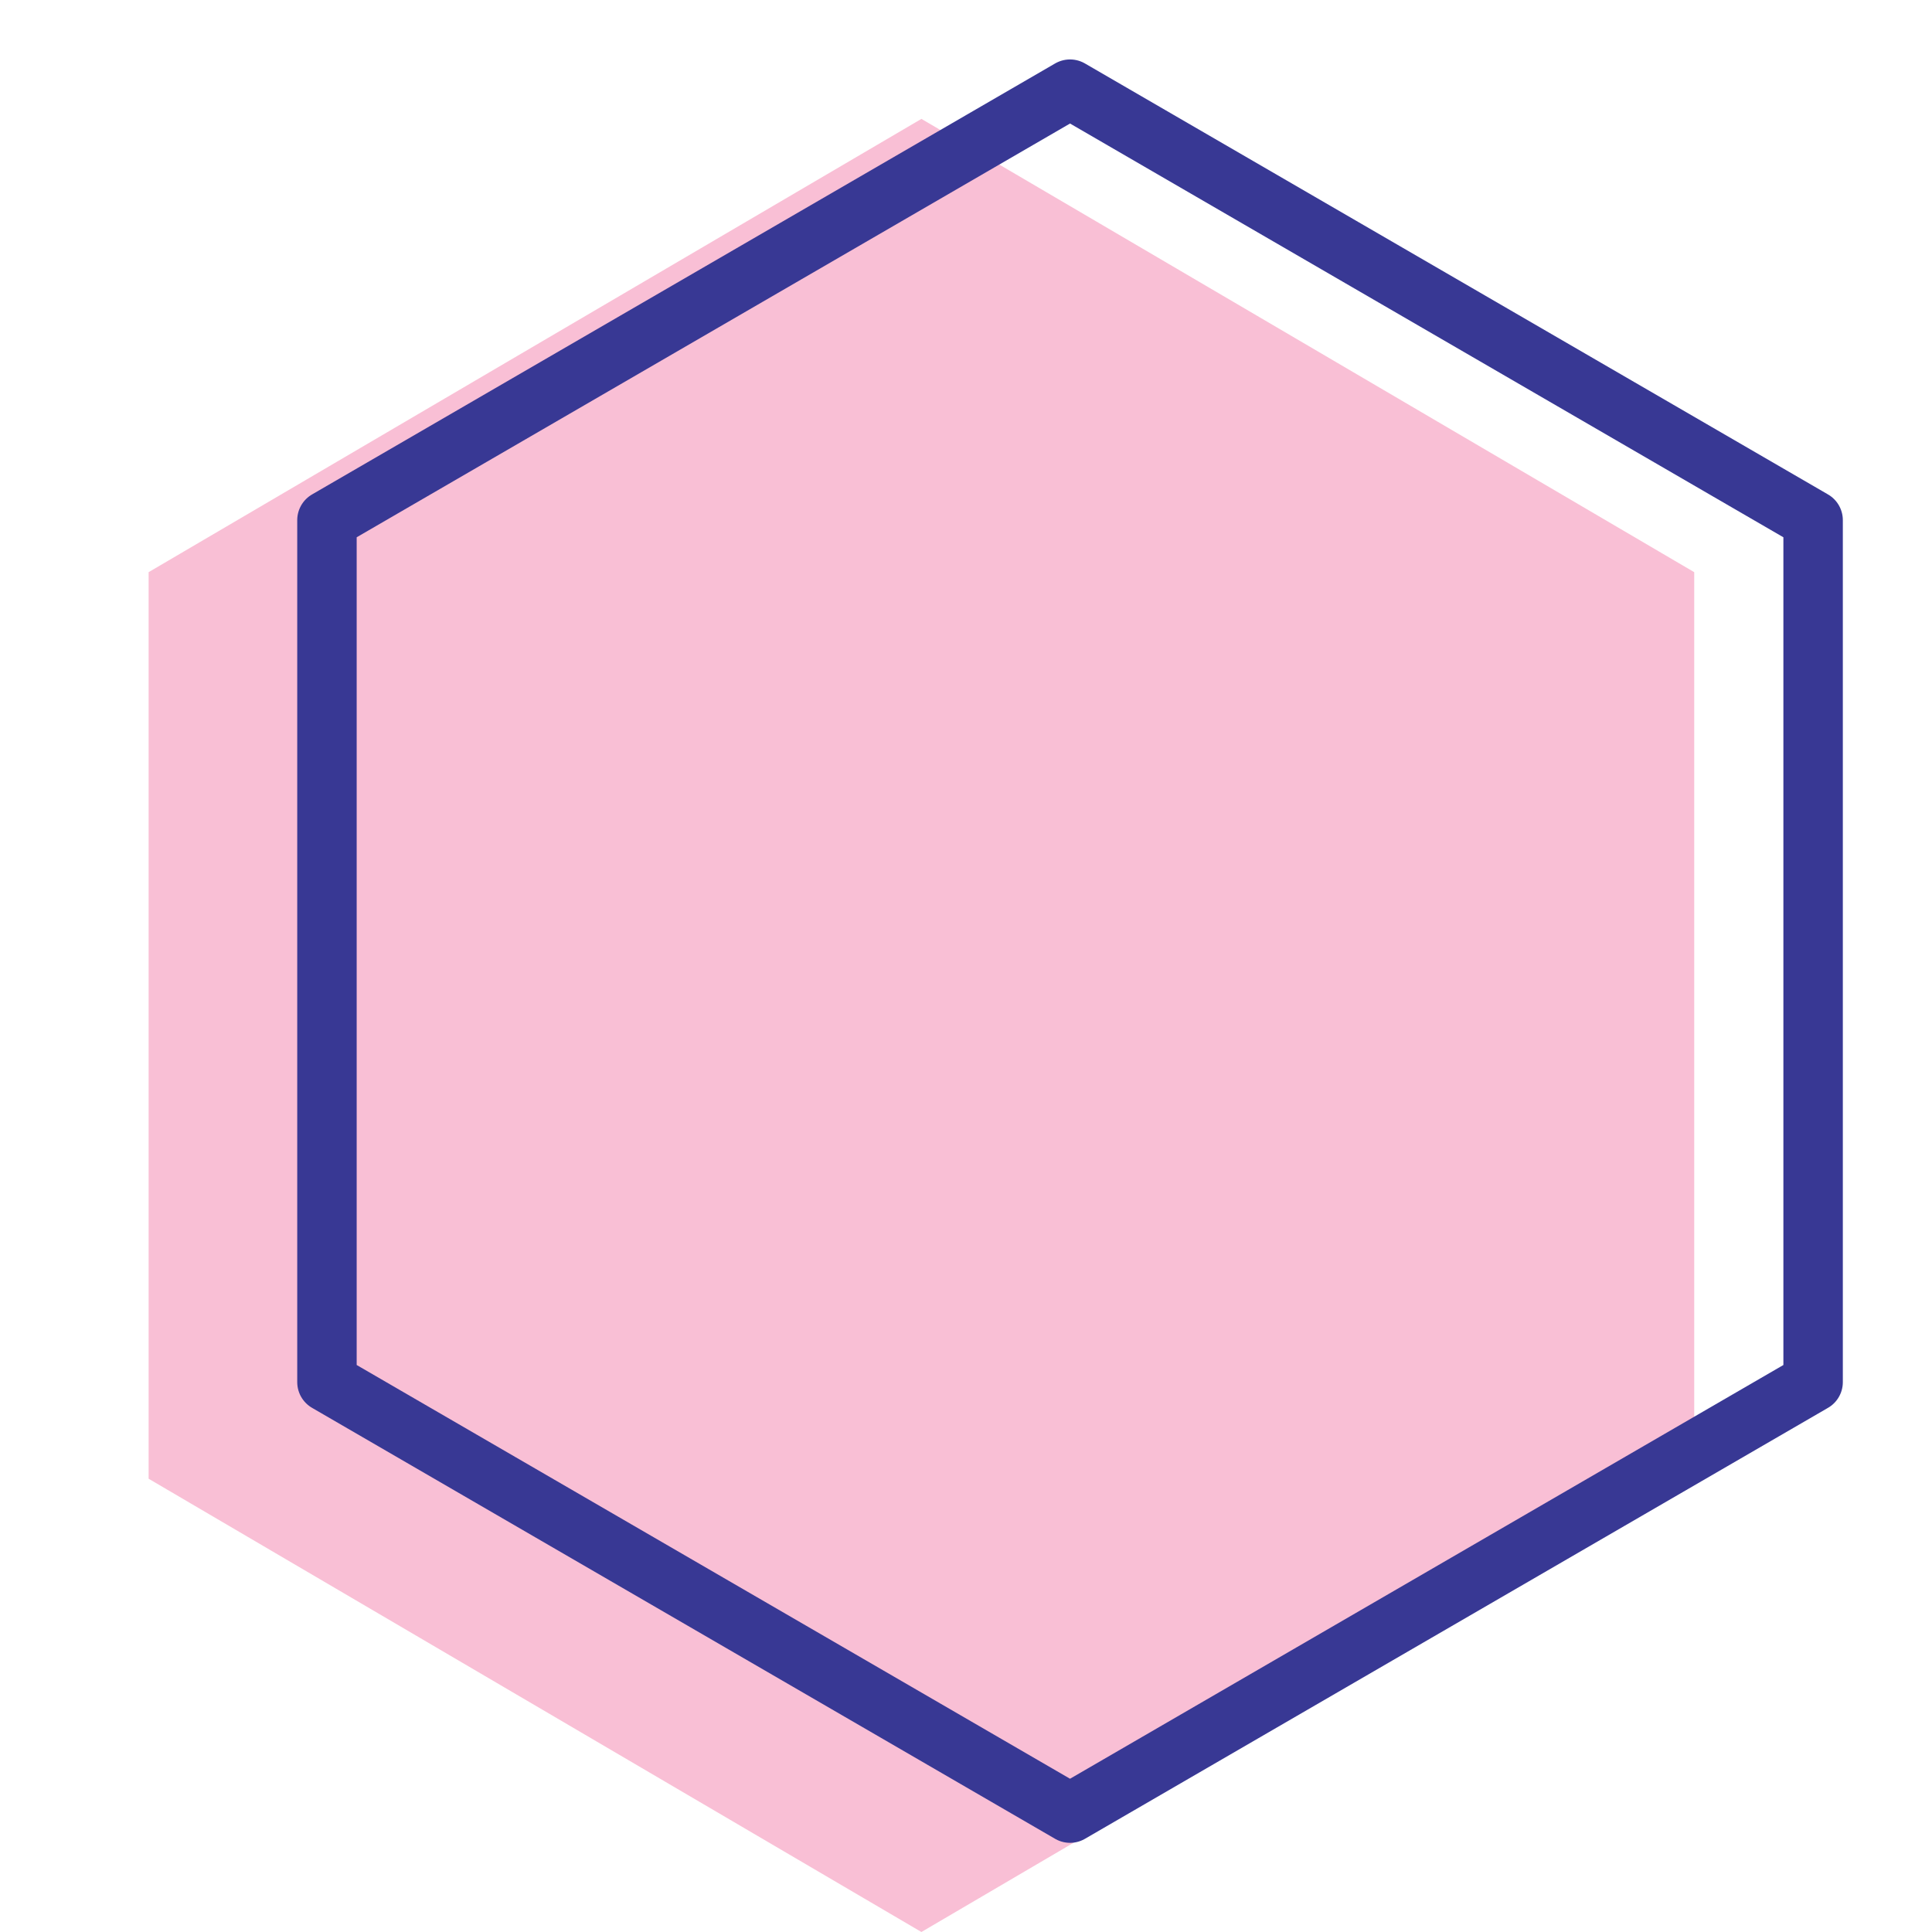
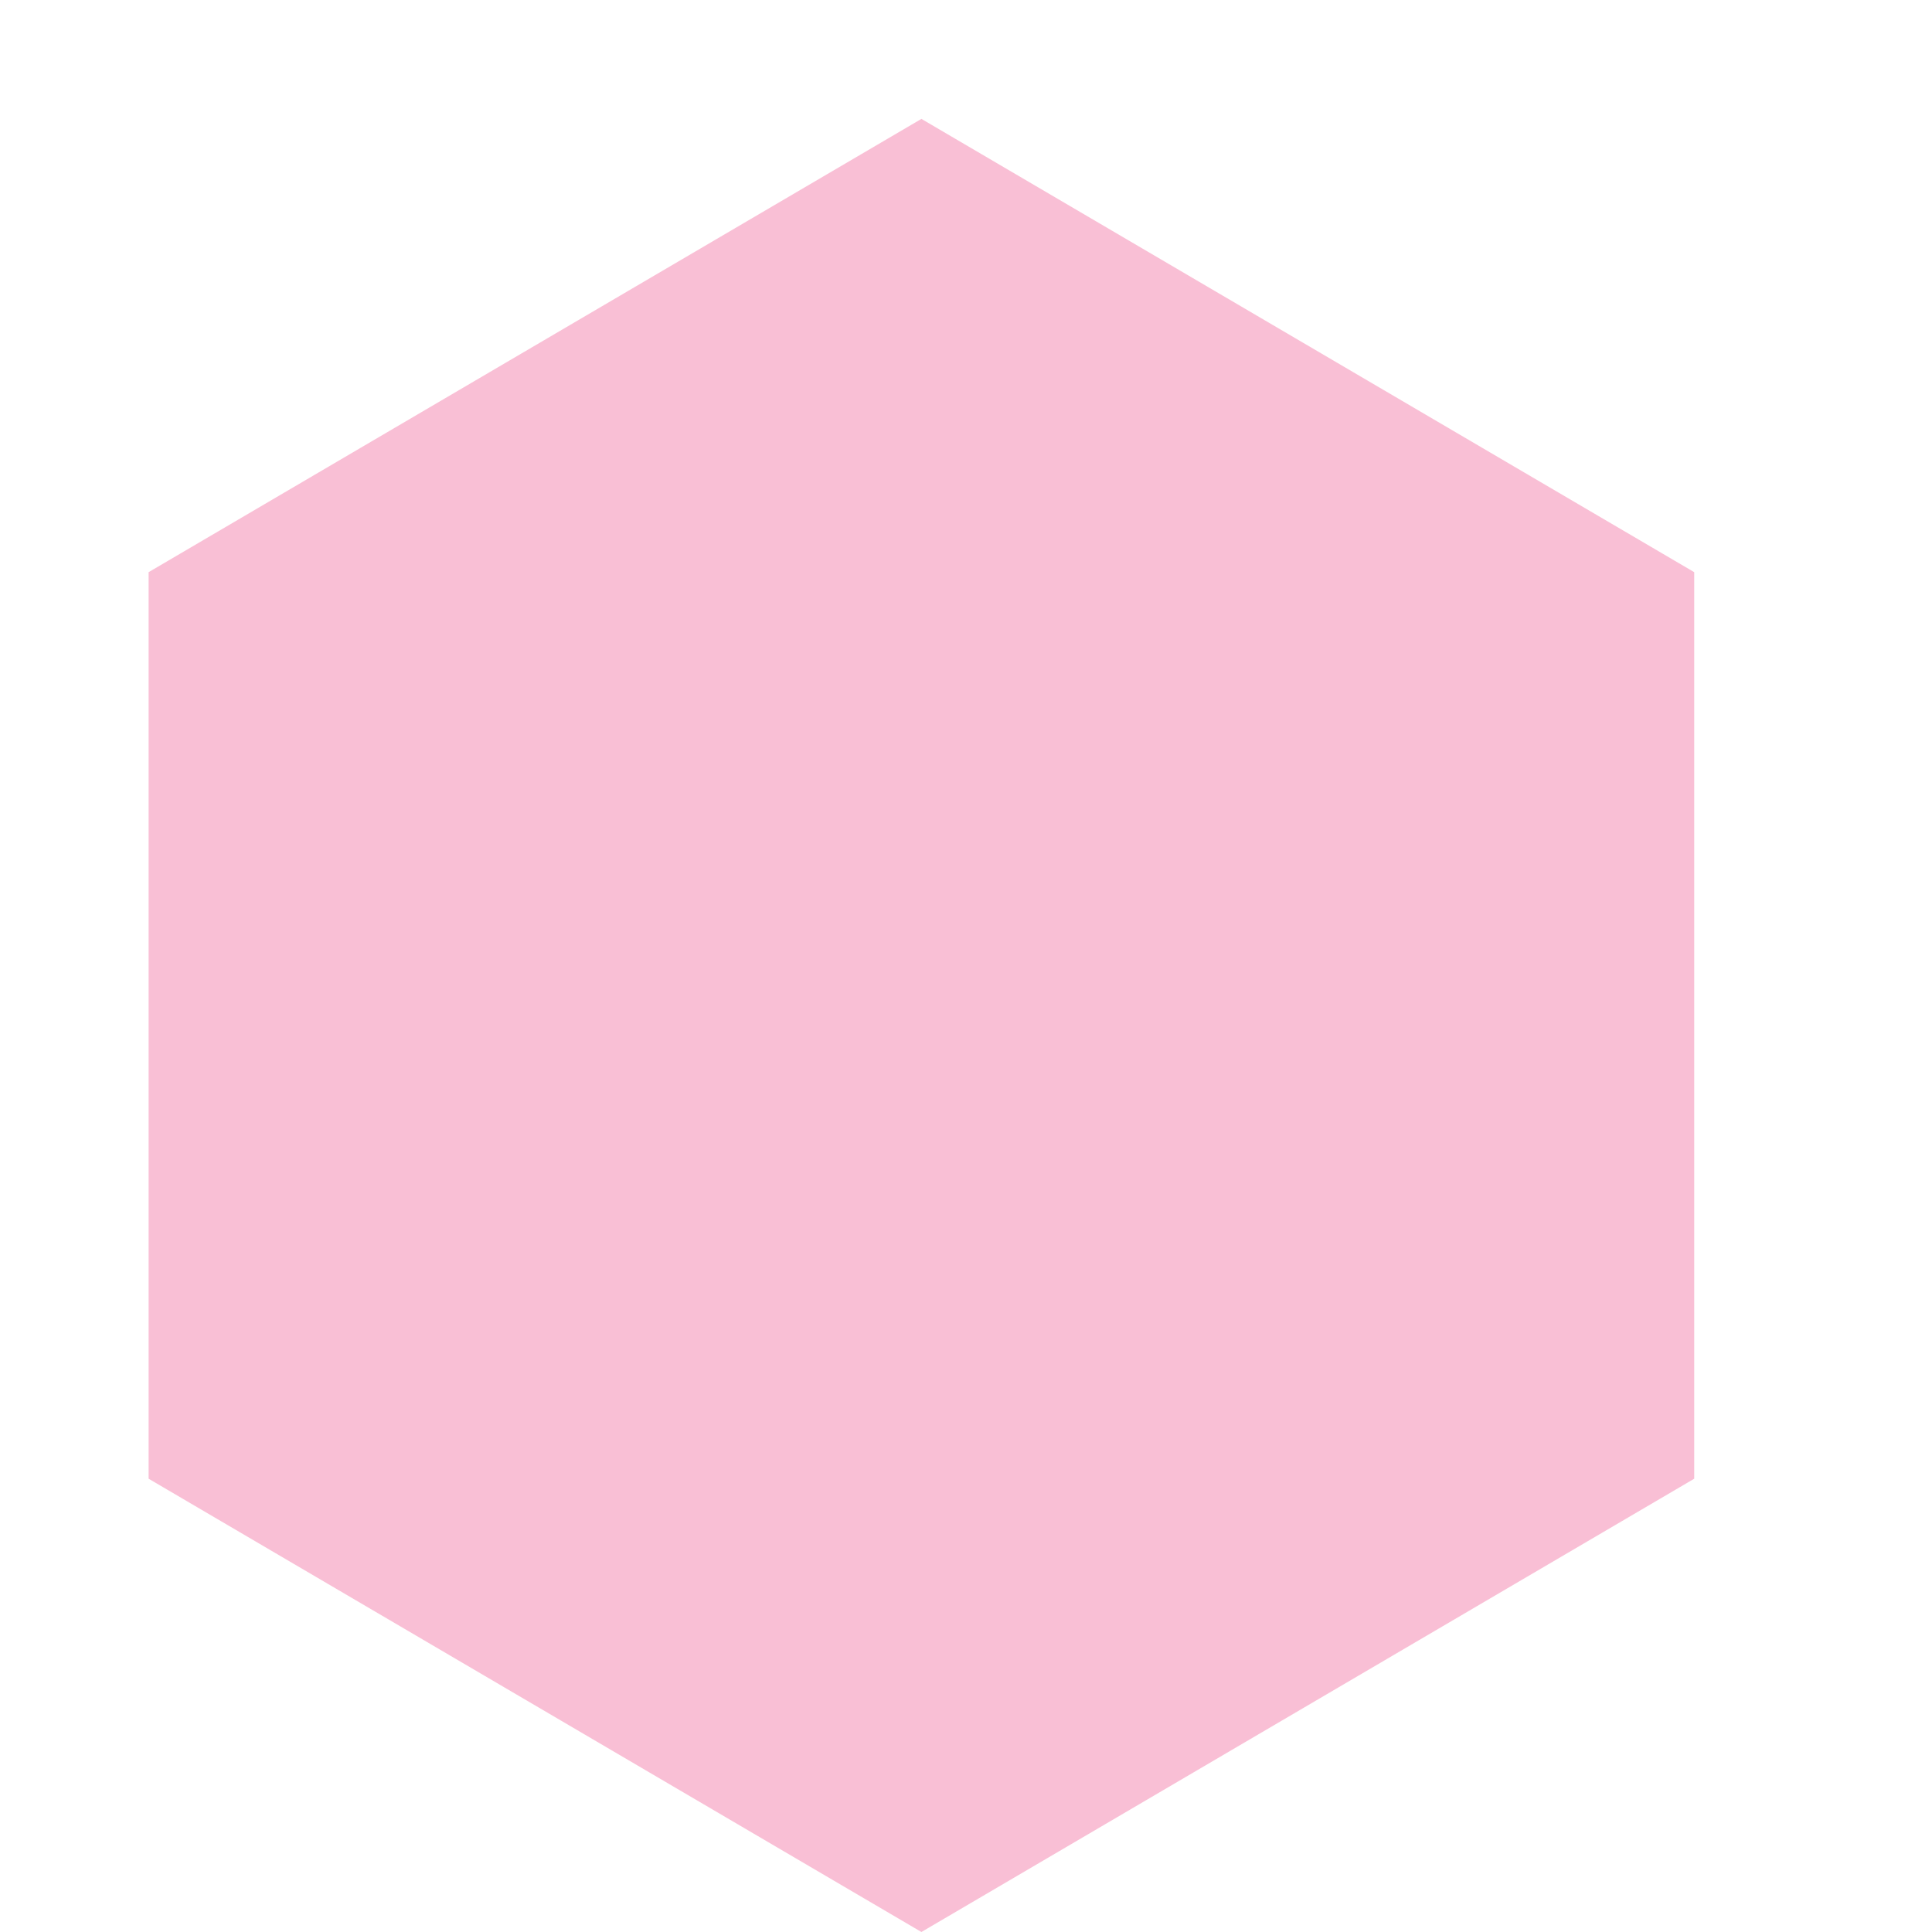
<svg xmlns="http://www.w3.org/2000/svg" width="65" height="65" viewBox="0 0 65 65">
  <g fill="none" fill-rule="evenodd">
    <path fill="#EA005B" fill-opacity=".25" d="M5 19.25v30.5L31 65l26-15.25v-30.5L31 4z" />
-     <path stroke="#383894" stroke-linecap="round" stroke-linejoin="round" stroke-width="2" d="M11 17.5v29L36 61l25-14.5v-29L36 3z" />
  </g>
</svg>